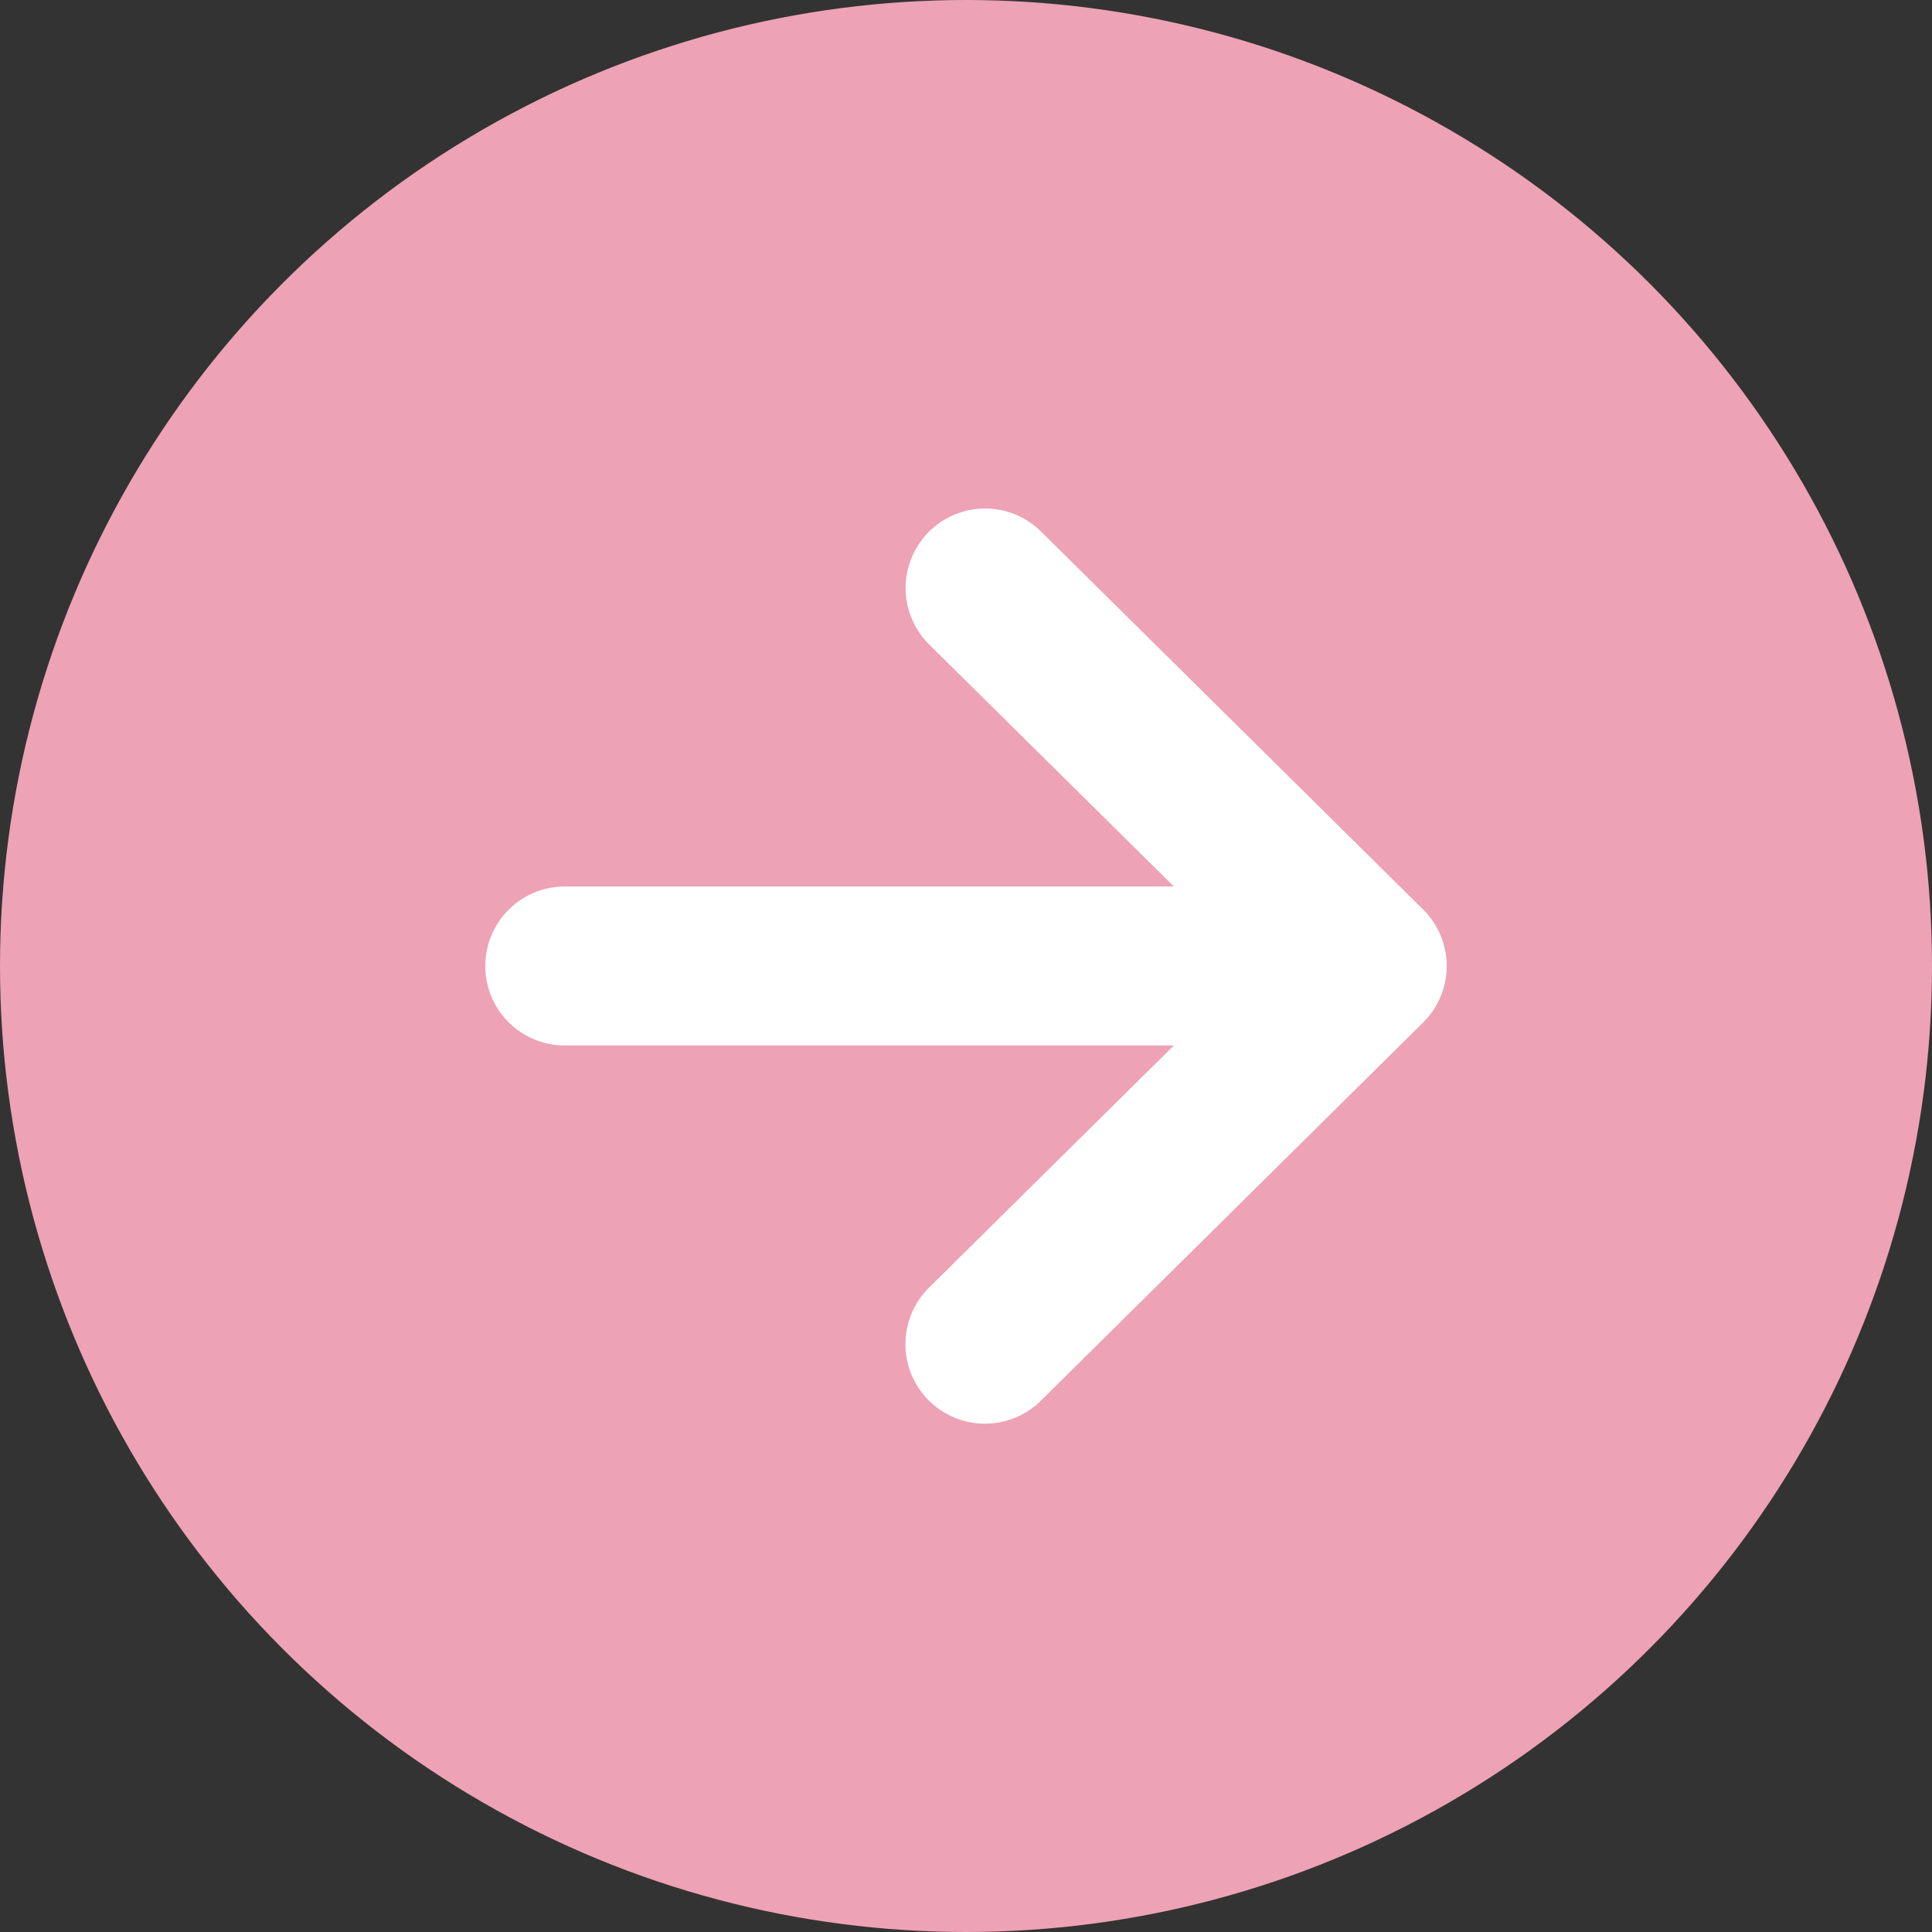
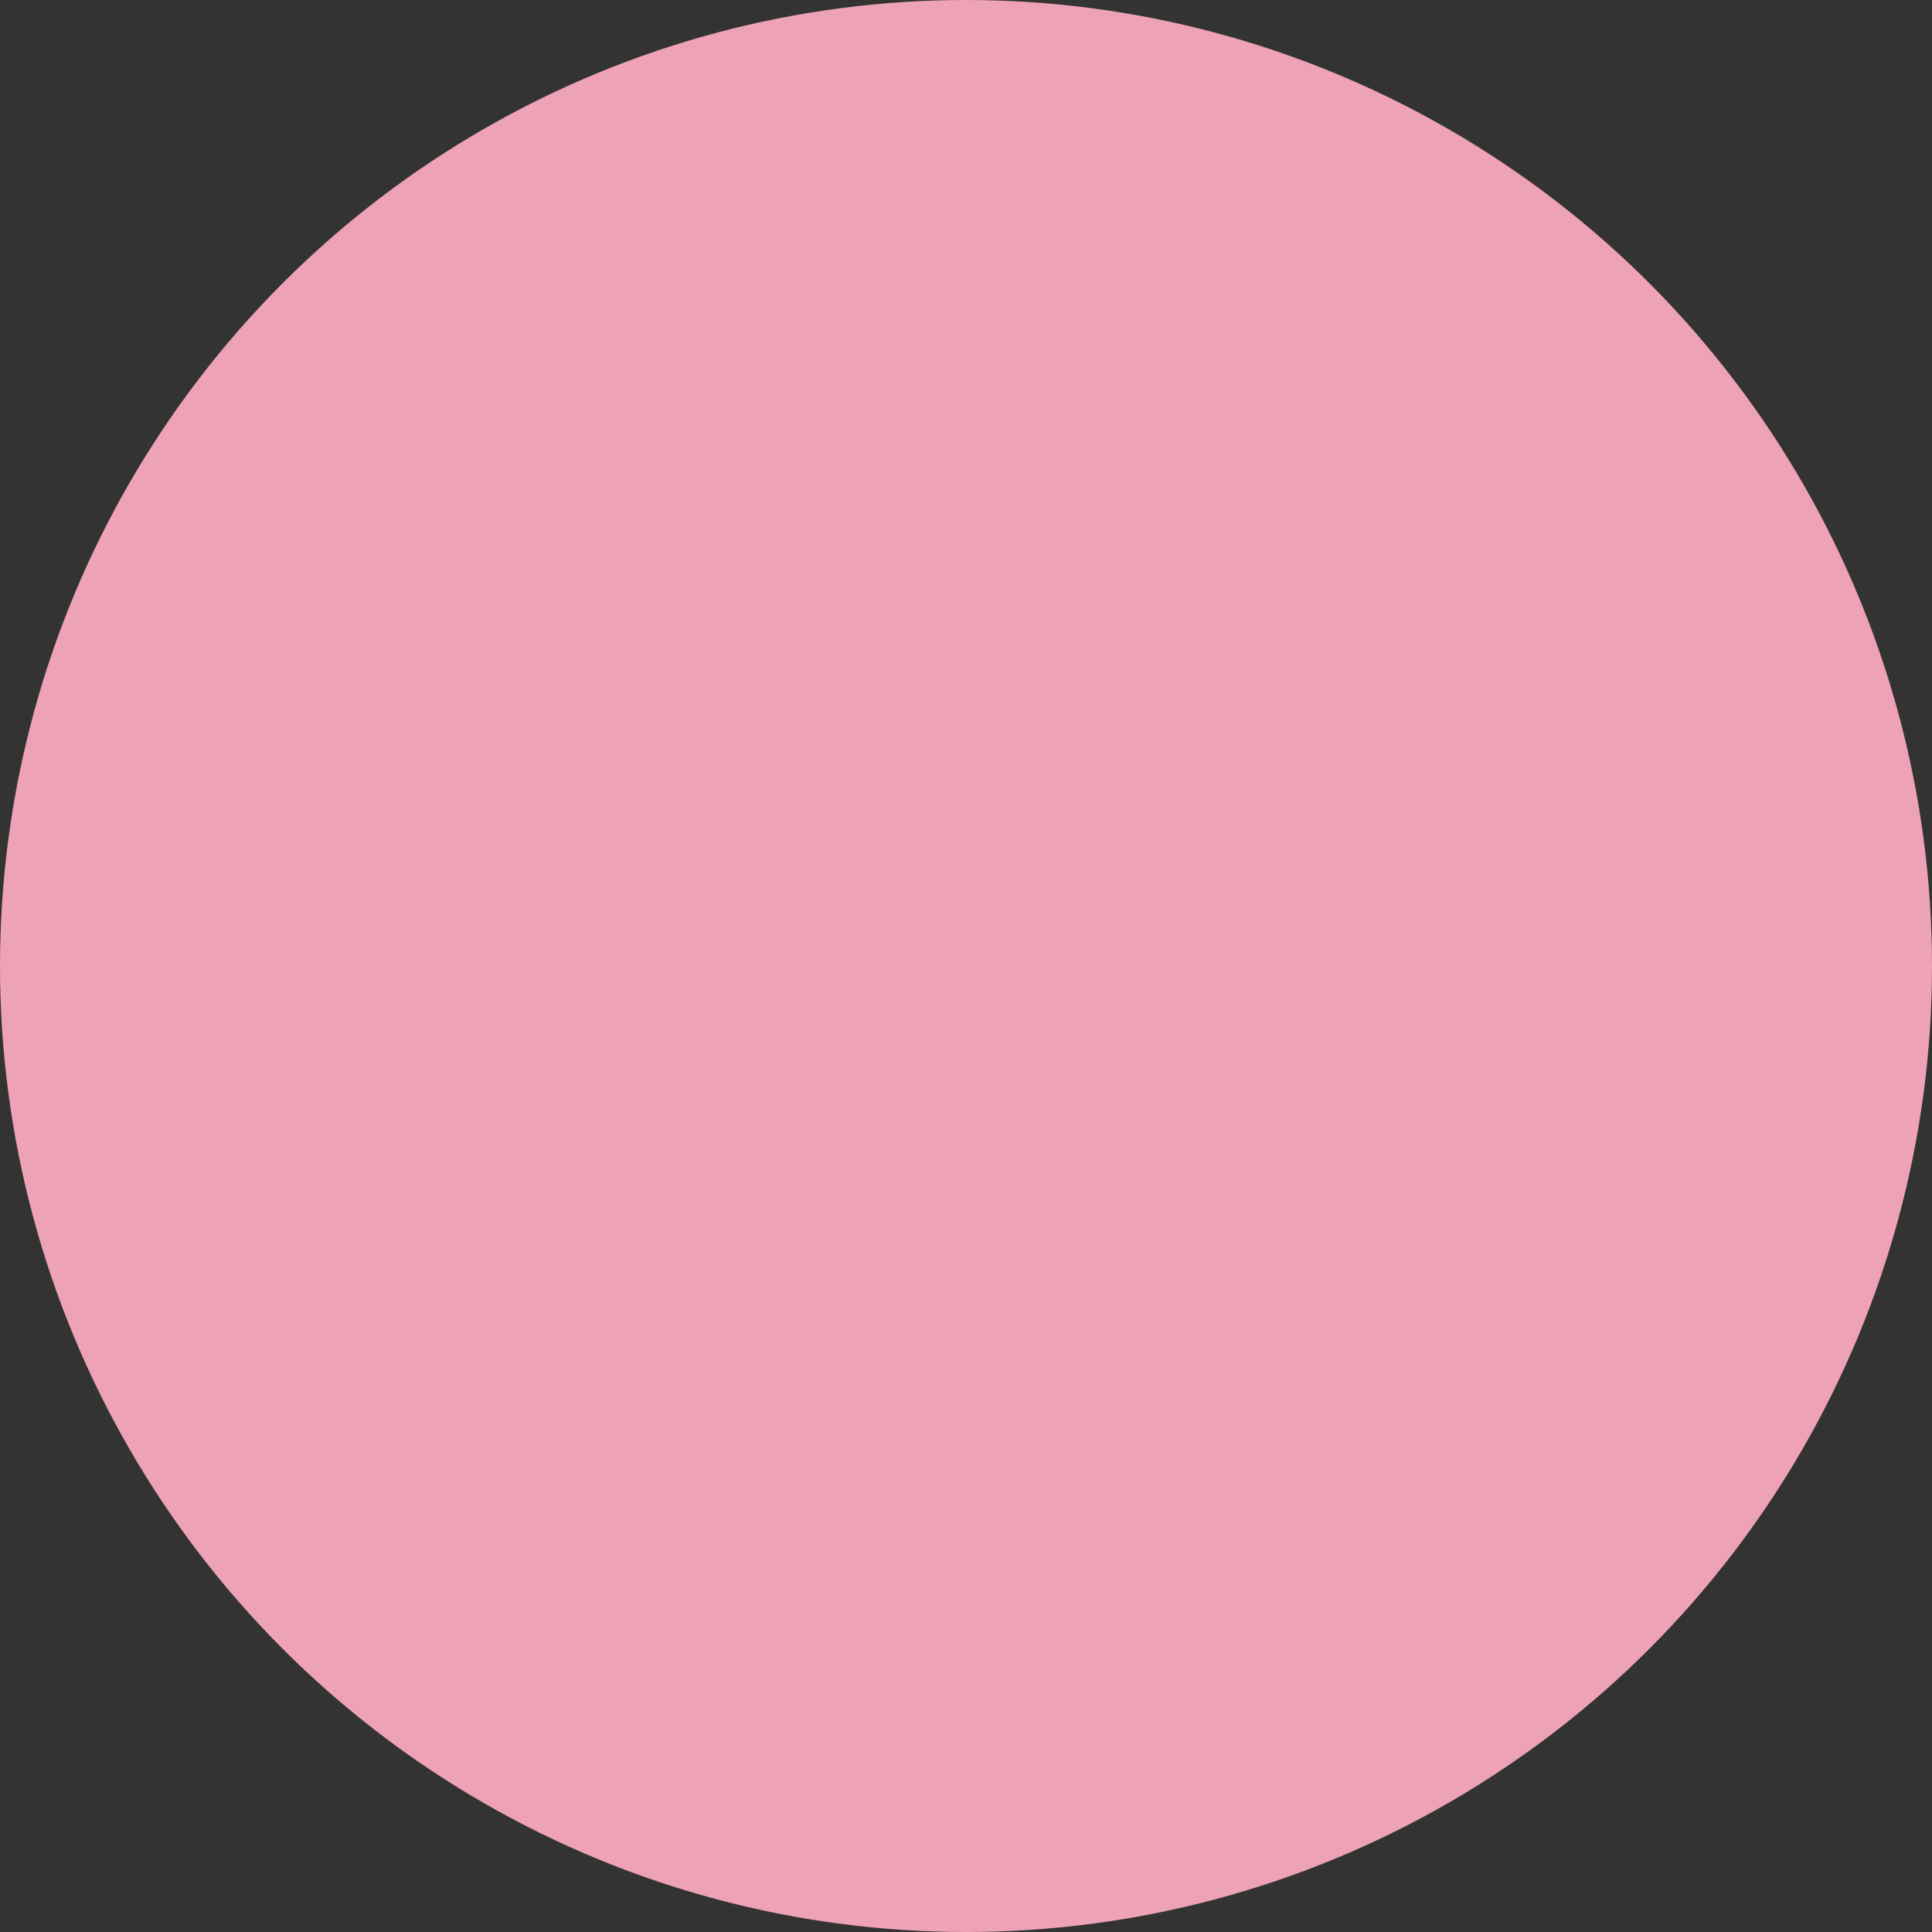
<svg xmlns="http://www.w3.org/2000/svg" id="グループ_1952" data-name="グループ 1952" width="101.258" height="101.258" viewBox="0 0 101.258 101.258">
  <rect x="0" y="0" width="101.258" height="101.258" fill="#333333" stroke="none" />
  <circle id="楕円形_2532" data-name="楕円形 2532" cx="50.629" cy="50.629" r="50.629" fill="#eea2b5" />
  <g id="矢印アイコン_左2" data-name="矢印アイコン　左2" transform="translate(75.824 74.613) rotate(180)">
-     <path id="パス_5356" data-name="パス 5356" d="M46.224,19.819H14.3L27.132,7.128A4.166,4.166,0,1,0,21.272,1.2L1.237,21.022a4.166,4.166,0,0,0,0,5.924L21.272,46.765a4.166,4.166,0,0,0,5.86-5.923L14.3,28.15H46.224a4.165,4.165,0,1,0,0-8.331Z" transform="translate(0 0)" fill="#fff" />
-   </g>
+     </g>
</svg>